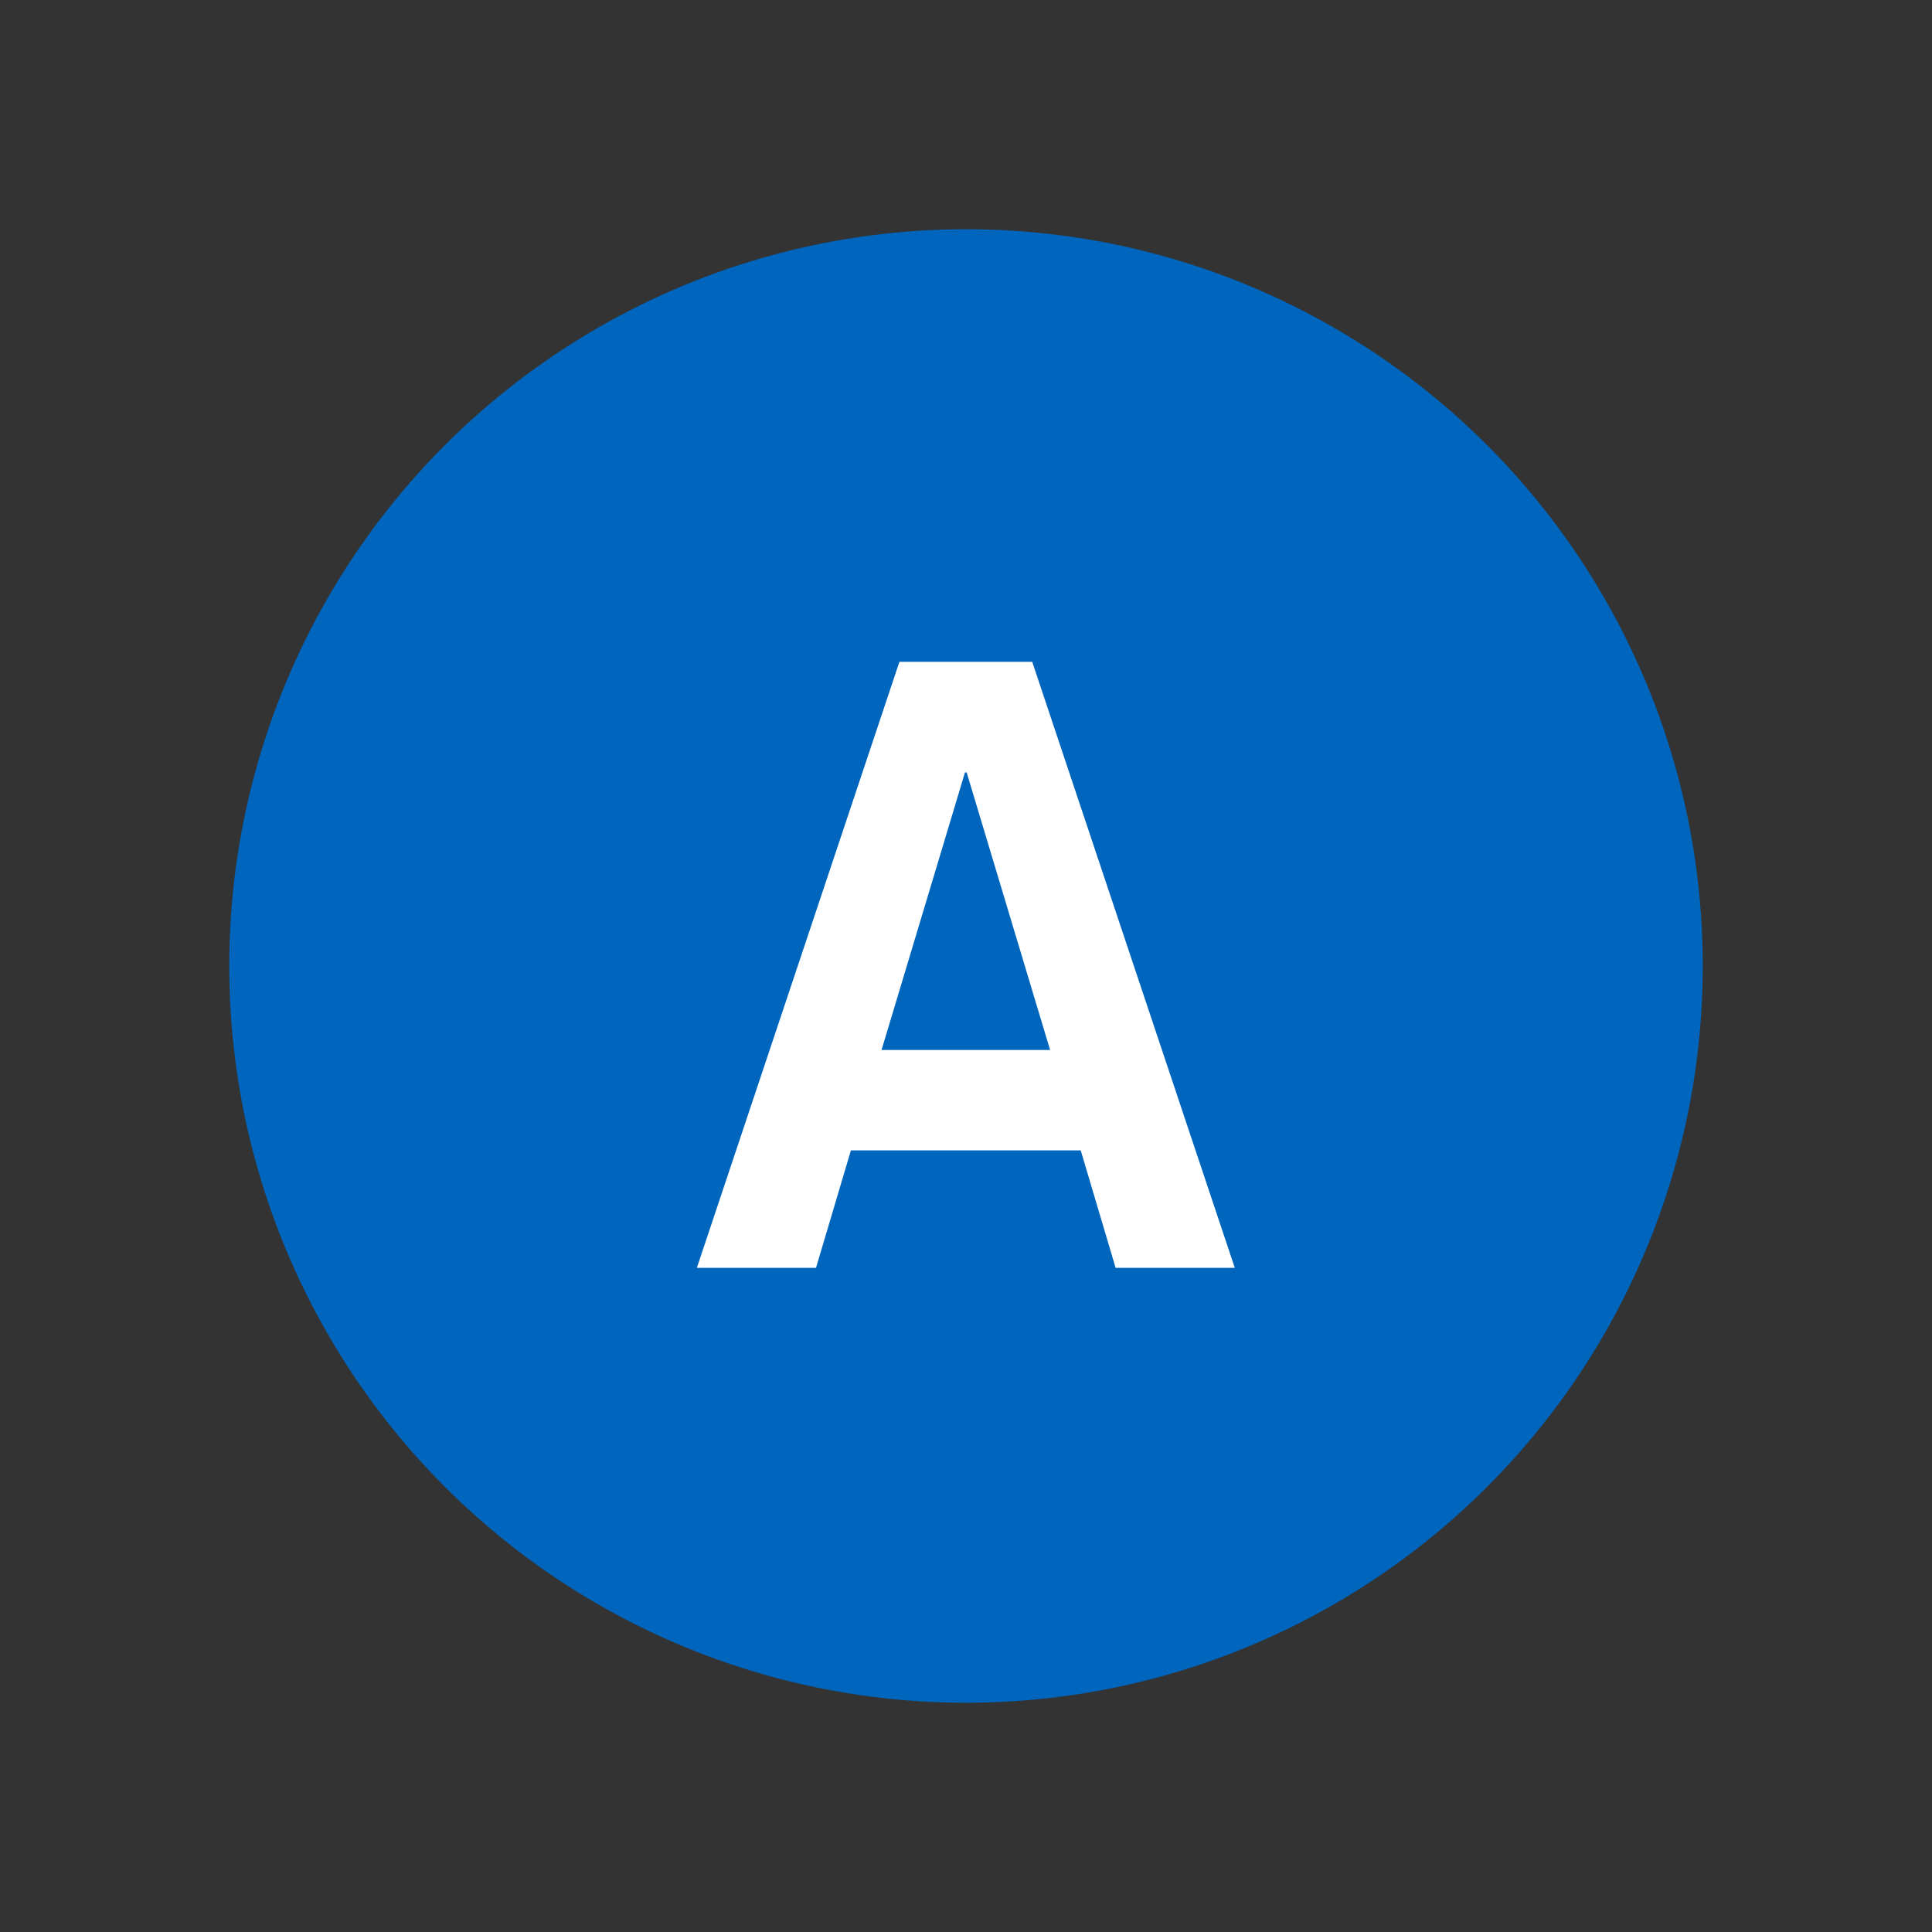
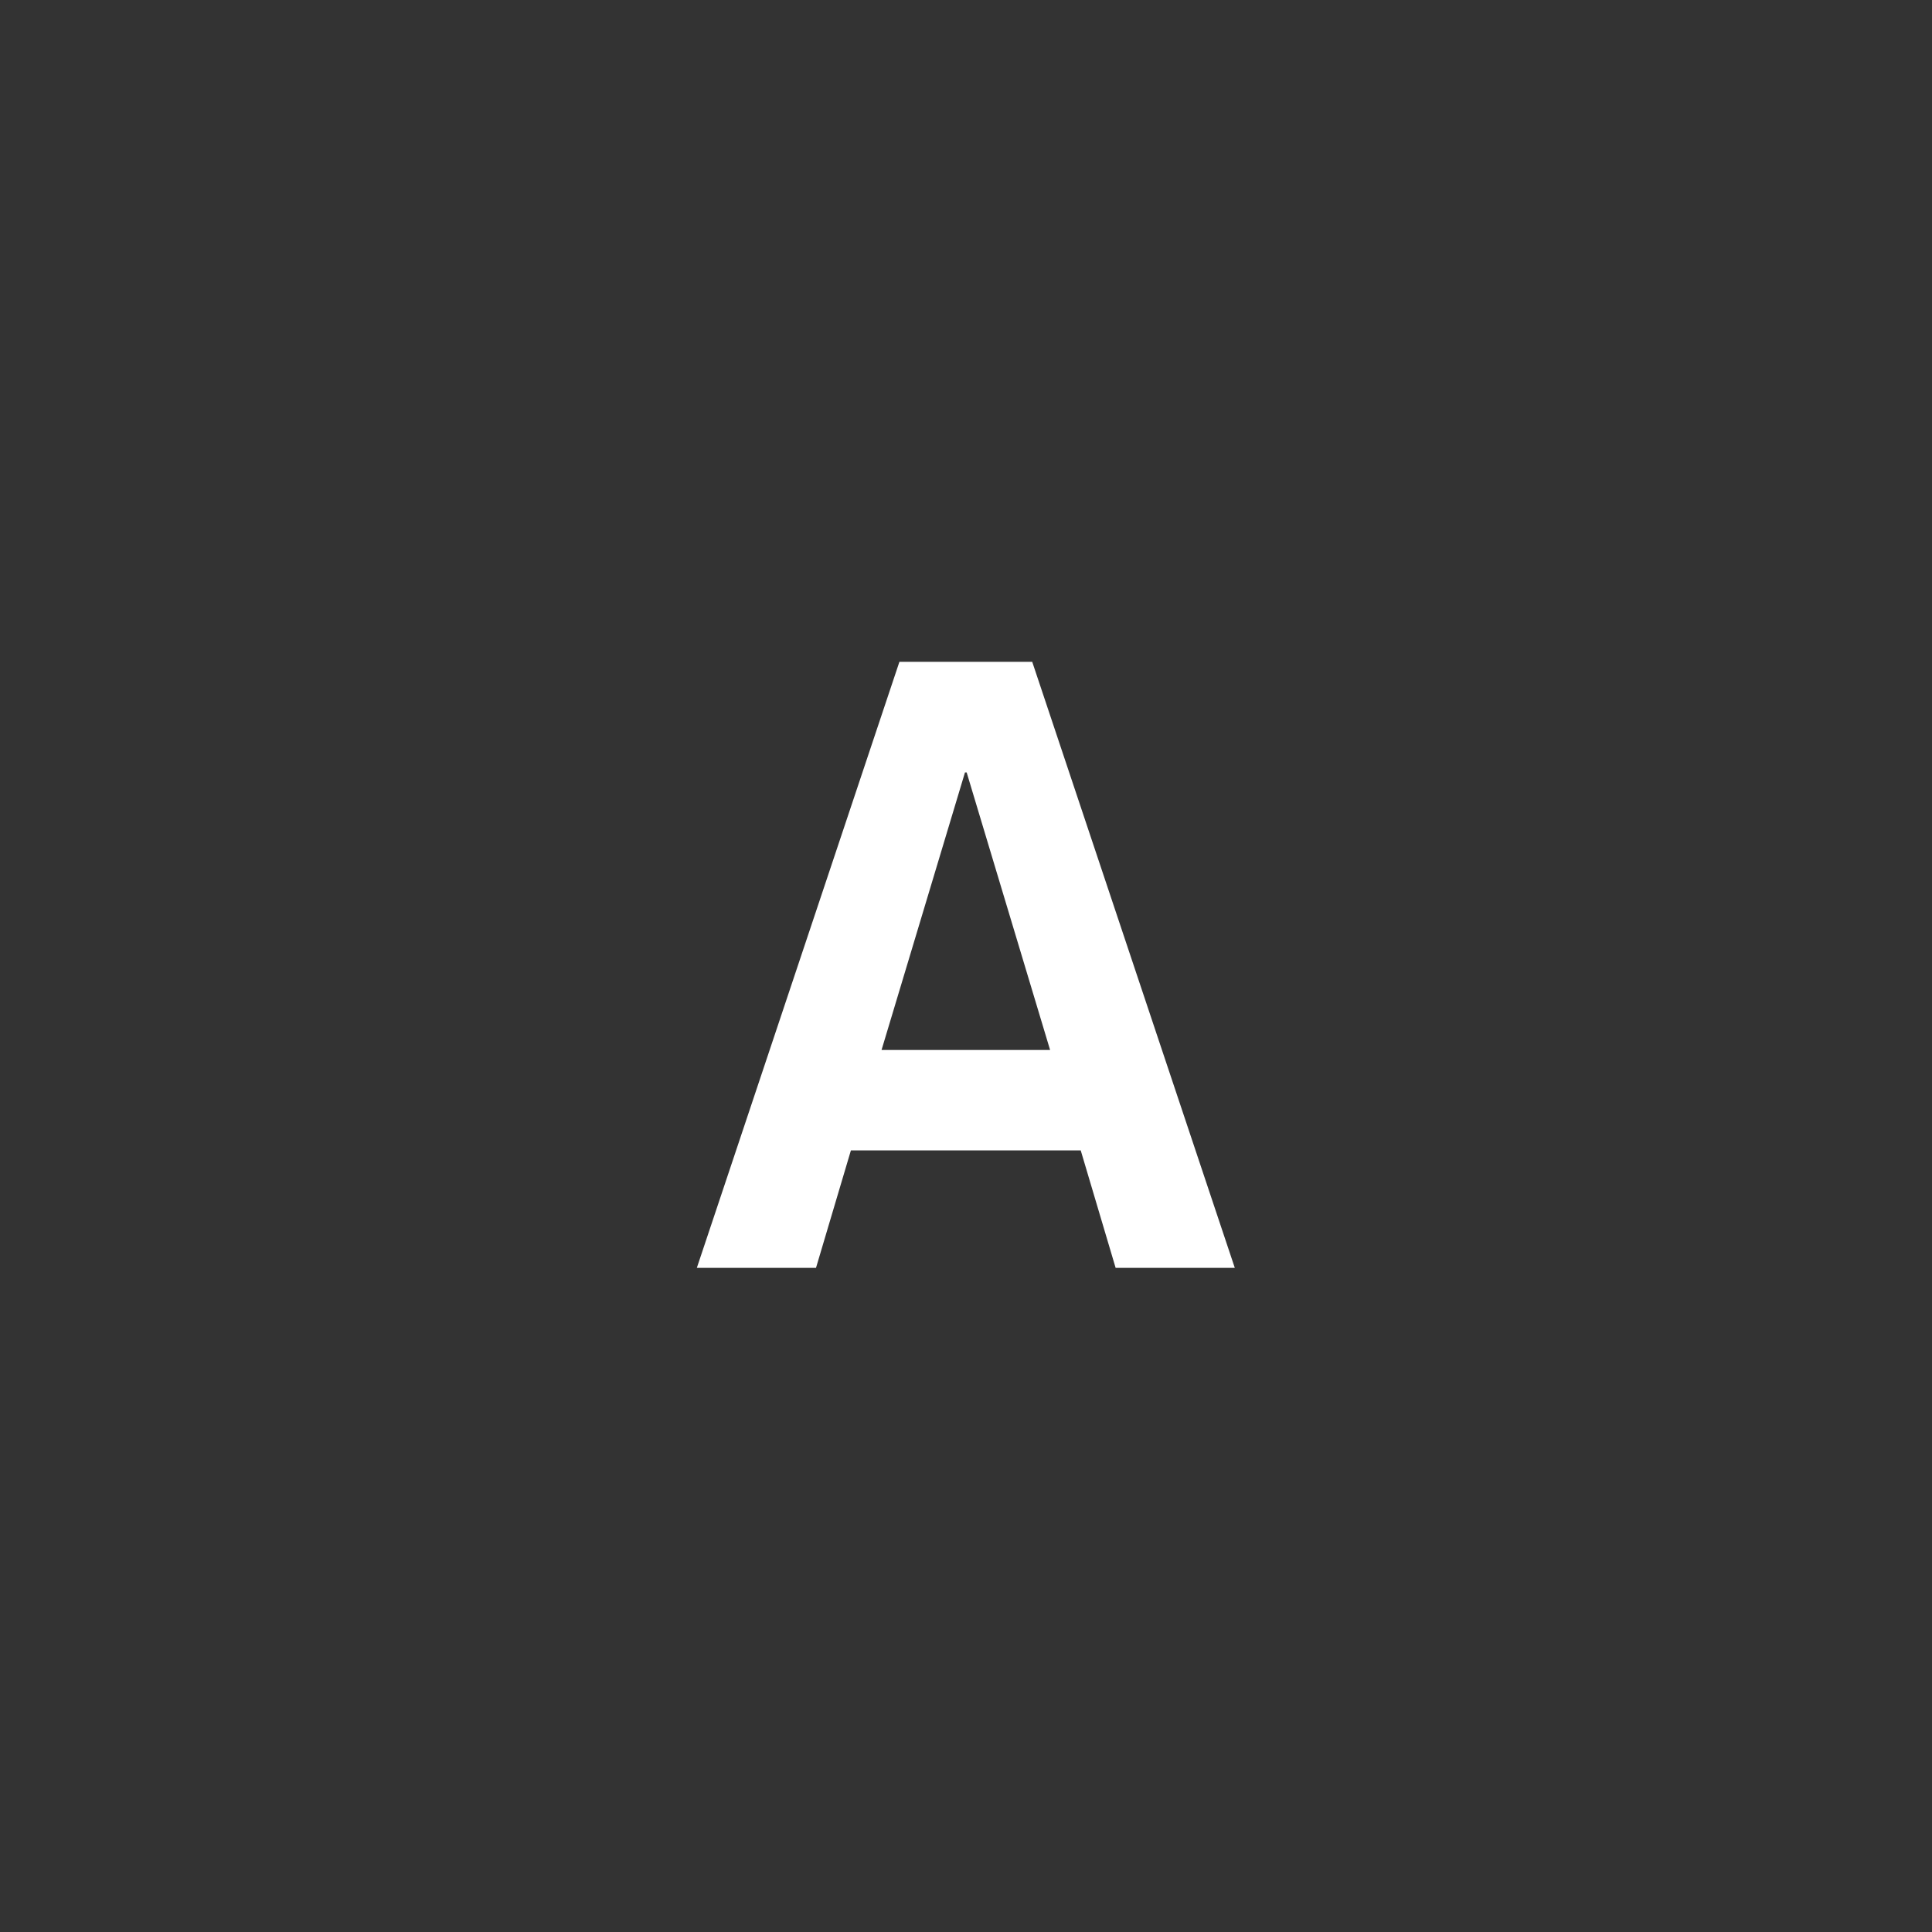
<svg xmlns="http://www.w3.org/2000/svg" xmlns:ns1="http://www.inkscape.org/namespaces/inkscape" version="1.0" width="74.9" height="74.9" viewBox="0 0 74.9 74.9" id="svg3310" xml:space="preserve">
  <rect x="0" y="0" width="74.9" height="74.9" fill="#333333" stroke="none" />
  <defs id="defs9" />
-   <circle cx="36.972" cy="37.45" r="28.563" transform="translate(0.478,-7.6294e-7)" id="circle" style="fill:#0065bd" />
  <g id="routenum" style="fill:#ffffff">
    <path d="m 34.869,25.657 h 5.148 l 7.854,23.496 h -4.62 l -1.353,-4.554 h -8.91 l -1.353,4.554 h -4.62 l 7.854,-23.496 m 2.607,4.29 H 37.41 L 34.176,40.705 H 40.71 L 37.476,29.947" ns1:connector-curvature="0" id="path2985" style="fill:#ffffff" />
  </g>
</svg>